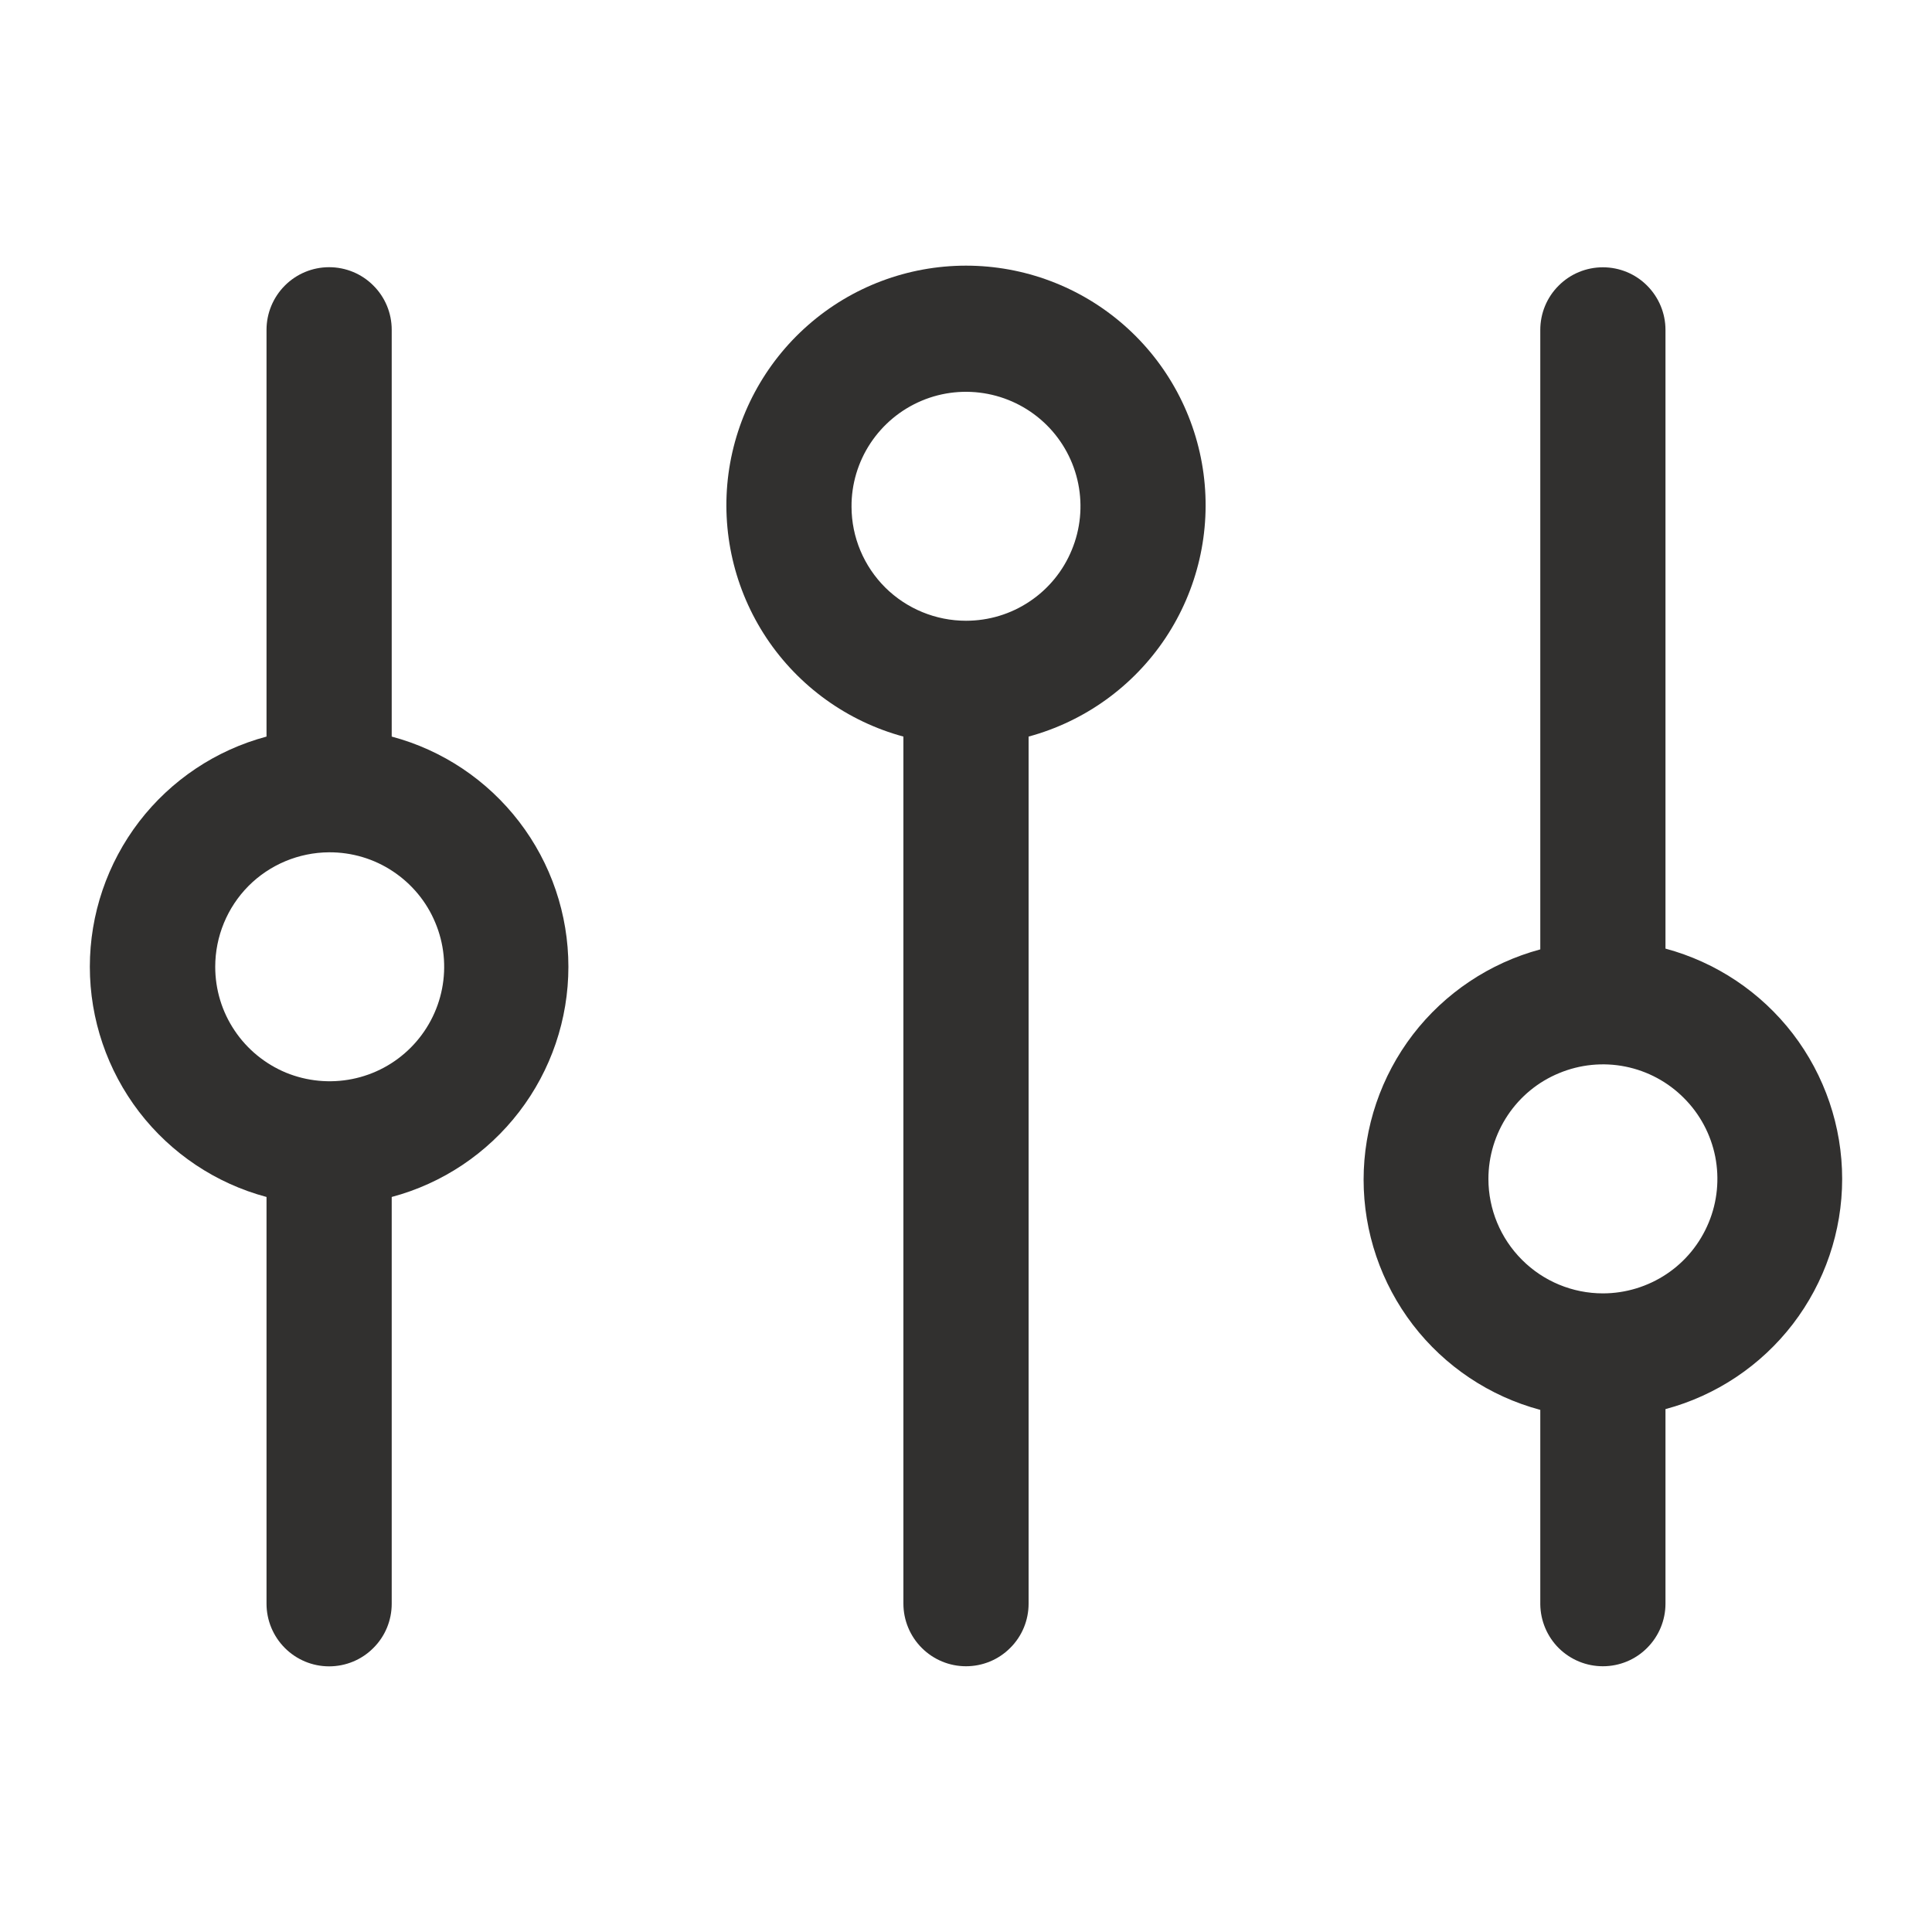
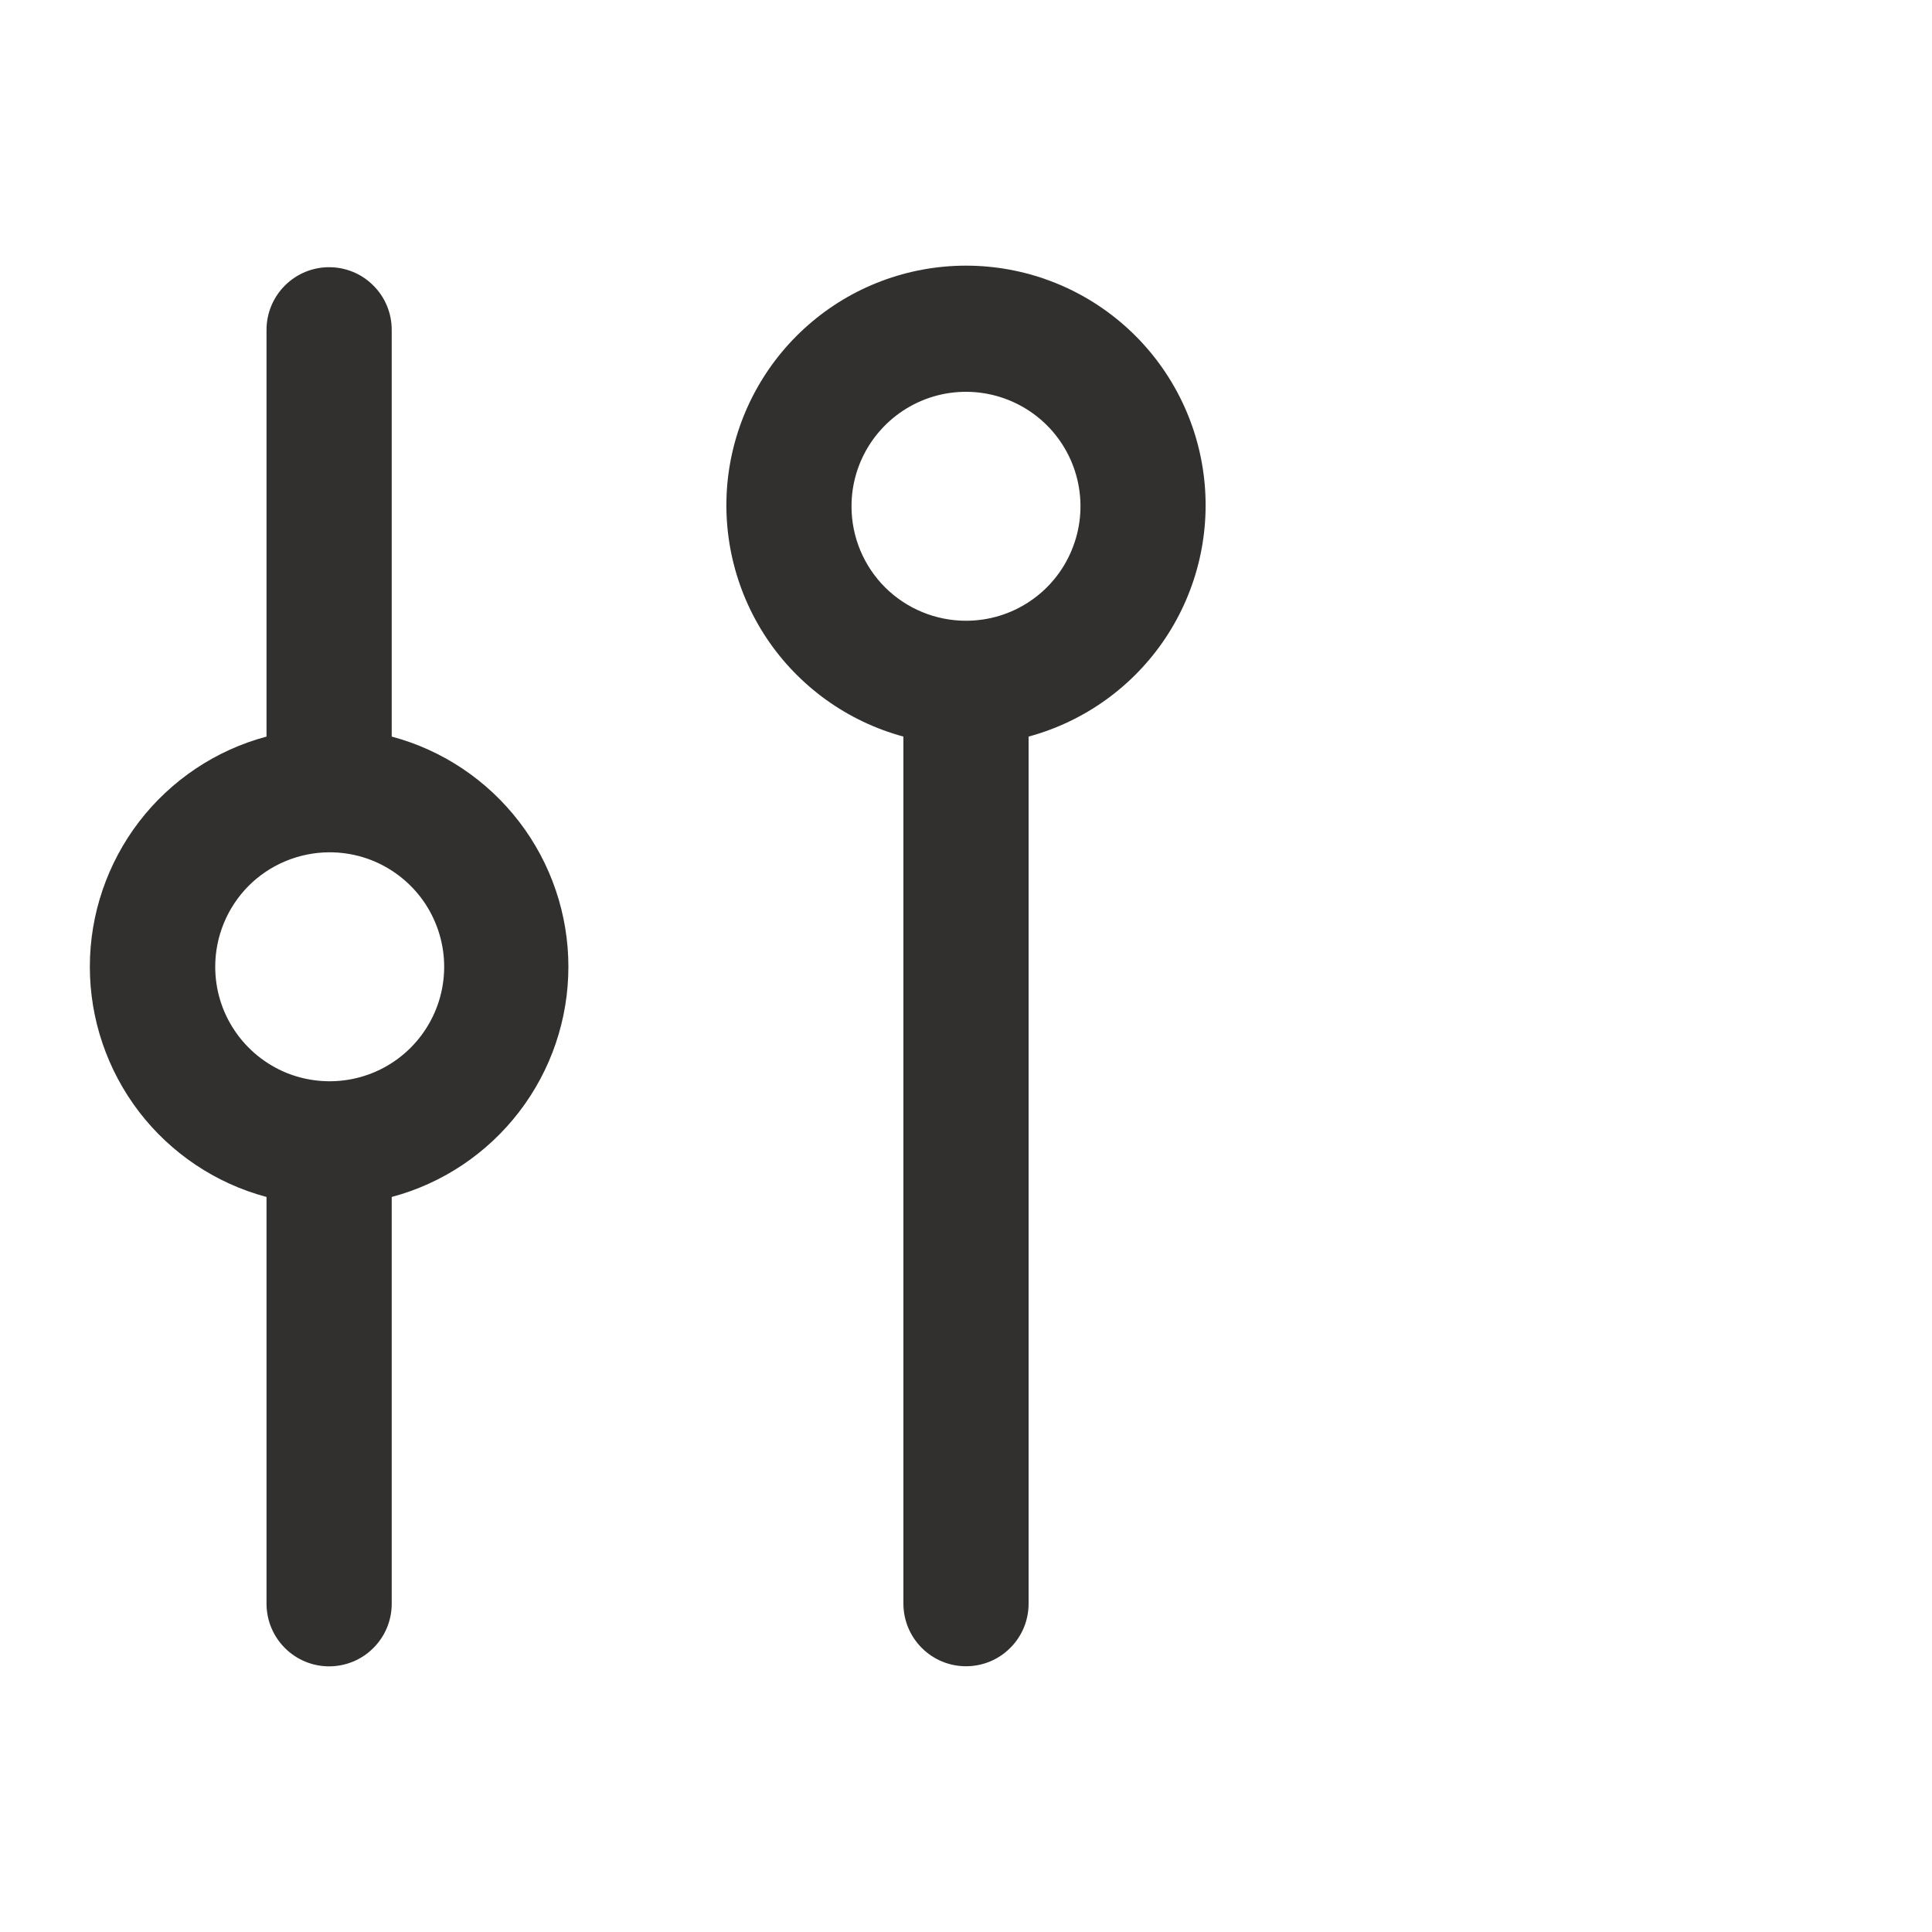
<svg xmlns="http://www.w3.org/2000/svg" width="20" height="20" viewBox="0 0 20 20" fill="none">
-   <path d="M16.593 17.249C16.765 17.249 16.93 17.181 17.051 17.059C17.172 16.938 17.241 16.773 17.241 16.601V14.587C17.765 14.447 18.229 14.137 18.56 13.706C18.89 13.275 19.07 12.747 19.07 12.204C19.07 11.661 18.89 11.133 18.56 10.702C18.229 10.271 17.765 9.961 17.241 9.82V3.415C17.241 3.243 17.172 3.078 17.051 2.957C16.93 2.835 16.765 2.767 16.593 2.767C16.421 2.767 16.256 2.835 16.135 2.957C16.013 3.078 15.945 3.243 15.945 3.415V9.828C15.421 9.969 14.957 10.279 14.626 10.71C14.296 11.141 14.116 11.669 14.116 12.212C14.116 12.755 14.296 13.283 14.626 13.714C14.957 14.145 15.421 14.455 15.945 14.595V16.608C15.947 16.778 16.016 16.942 16.137 17.062C16.259 17.182 16.422 17.249 16.593 17.249ZM15.408 12.204C15.408 11.969 15.478 11.74 15.608 11.545C15.738 11.35 15.923 11.198 16.14 11.109C16.356 11.019 16.595 10.995 16.825 11.041C17.055 11.087 17.266 11.2 17.431 11.366C17.597 11.531 17.71 11.743 17.756 11.973C17.801 12.203 17.778 12.441 17.688 12.657C17.598 12.874 17.447 13.059 17.252 13.189C17.057 13.319 16.827 13.389 16.593 13.389C16.279 13.389 15.977 13.264 15.755 13.041C15.533 12.819 15.408 12.518 15.408 12.204Z" fill="#31302F" />
  <path d="M10 17.249C10.172 17.249 10.337 17.181 10.458 17.059C10.58 16.938 10.648 16.773 10.648 16.601V7.625C11.228 7.468 11.732 7.105 12.065 6.605C12.398 6.104 12.538 5.5 12.459 4.904C12.38 4.308 12.087 3.761 11.635 3.365C11.182 2.968 10.601 2.75 10 2.75C9.399 2.75 8.818 2.968 8.366 3.365C7.914 3.761 7.621 4.308 7.541 4.904C7.462 5.5 7.602 6.104 7.935 6.605C8.268 7.105 8.772 7.468 9.352 7.625V16.601C9.352 16.773 9.421 16.938 9.542 17.059C9.664 17.181 9.828 17.249 10 17.249ZM8.815 5.248C8.813 5.013 8.882 4.783 9.011 4.588C9.141 4.392 9.325 4.239 9.542 4.148C9.758 4.057 9.997 4.033 10.227 4.078C10.457 4.123 10.669 4.235 10.836 4.401C11.002 4.566 11.116 4.778 11.162 5.008C11.208 5.238 11.185 5.476 11.095 5.693C11.006 5.91 10.854 6.096 10.659 6.226C10.464 6.357 10.235 6.426 10 6.426C9.687 6.426 9.386 6.302 9.164 6.082C8.942 5.861 8.816 5.561 8.815 5.248Z" fill="#31302F" />
  <path d="M2.759 12.391V16.602C2.759 16.774 2.828 16.939 2.949 17.06C3.071 17.182 3.235 17.25 3.407 17.25C3.579 17.25 3.744 17.182 3.865 17.06C3.987 16.939 4.055 16.774 4.055 16.602V12.391C4.58 12.251 5.043 11.941 5.374 11.51C5.705 11.079 5.884 10.551 5.884 10.008C5.884 9.465 5.705 8.937 5.374 8.506C5.043 8.075 4.58 7.765 4.055 7.625V3.414C4.055 3.242 3.987 3.077 3.865 2.956C3.744 2.834 3.579 2.766 3.407 2.766C3.235 2.766 3.071 2.834 2.949 2.956C2.828 3.077 2.759 3.242 2.759 3.414V7.625C2.235 7.765 1.771 8.075 1.44 8.506C1.11 8.937 0.93 9.465 0.93 10.008C0.93 10.551 1.11 11.079 1.44 11.51C1.771 11.941 2.235 12.251 2.759 12.391ZM3.407 8.823C3.642 8.822 3.872 8.89 4.067 9.02C4.263 9.15 4.416 9.334 4.506 9.551C4.597 9.767 4.621 10.006 4.576 10.236C4.531 10.466 4.418 10.678 4.253 10.844C4.087 11.011 3.876 11.124 3.646 11.17C3.416 11.216 3.177 11.193 2.96 11.104C2.744 11.014 2.558 10.862 2.428 10.667C2.297 10.472 2.228 10.243 2.228 10.008C2.228 9.695 2.352 9.394 2.572 9.172C2.793 8.95 3.093 8.825 3.406 8.823H3.407Z" fill="#31302F" />
</svg>